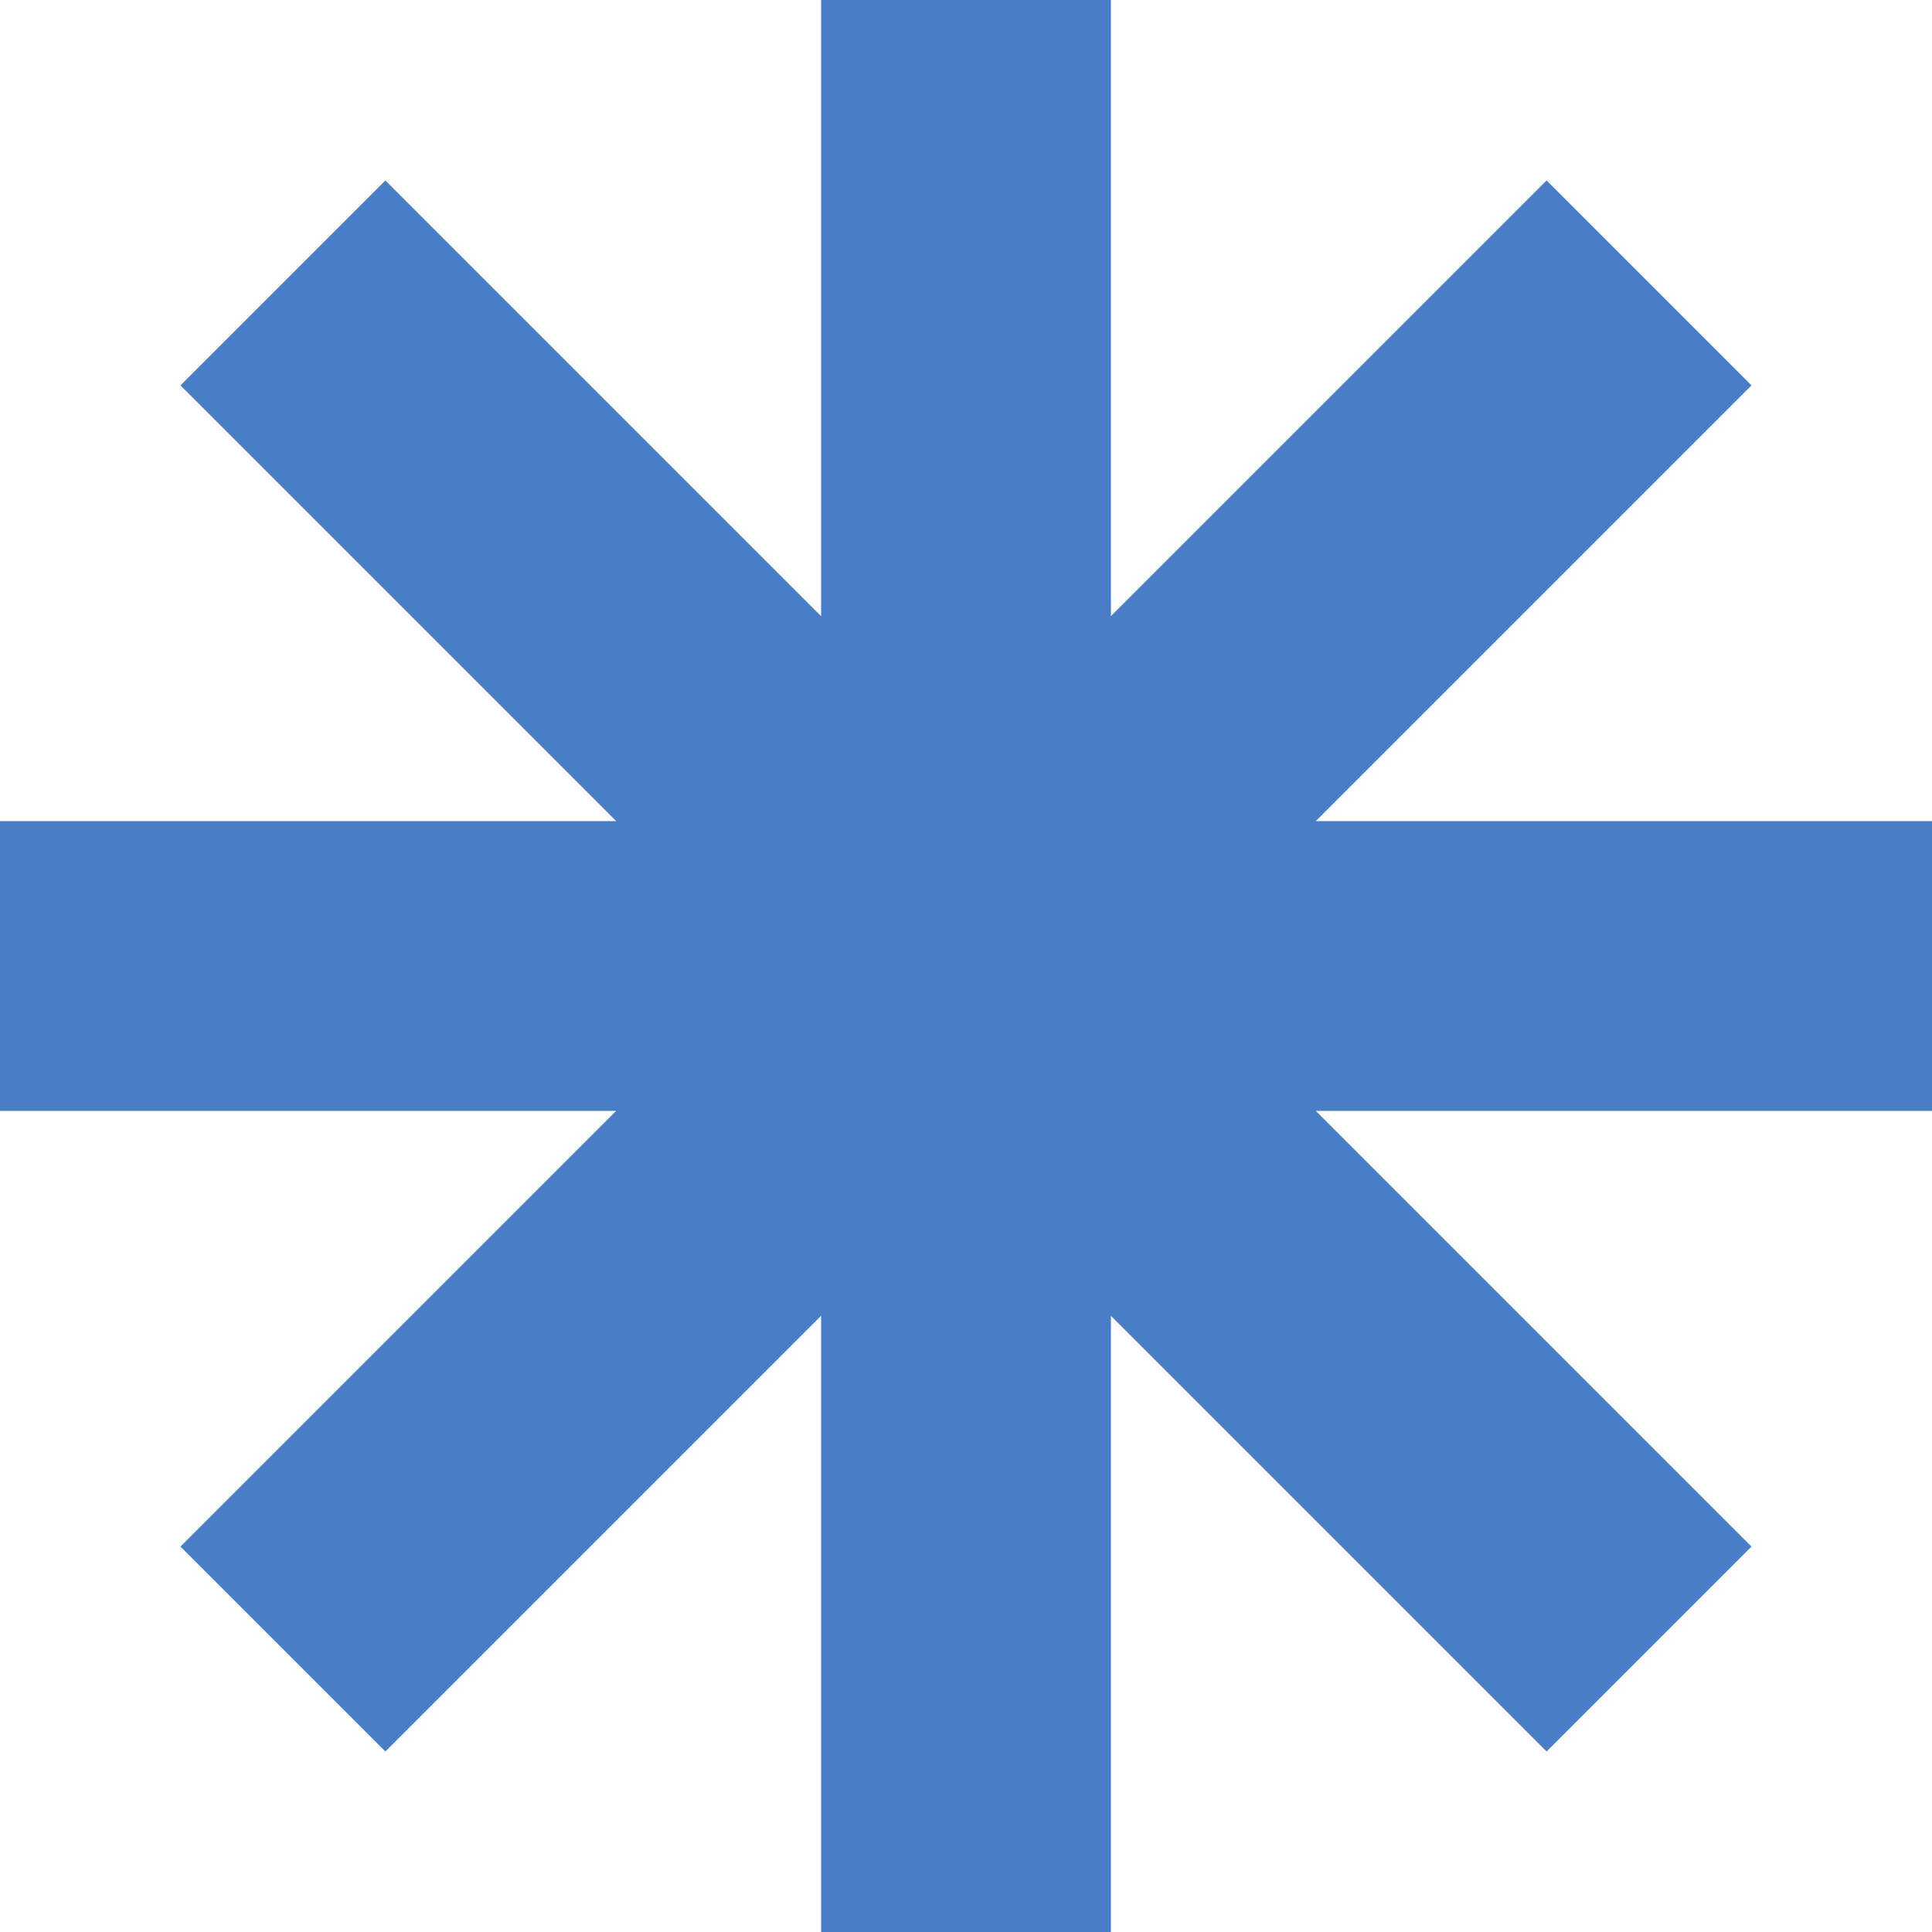
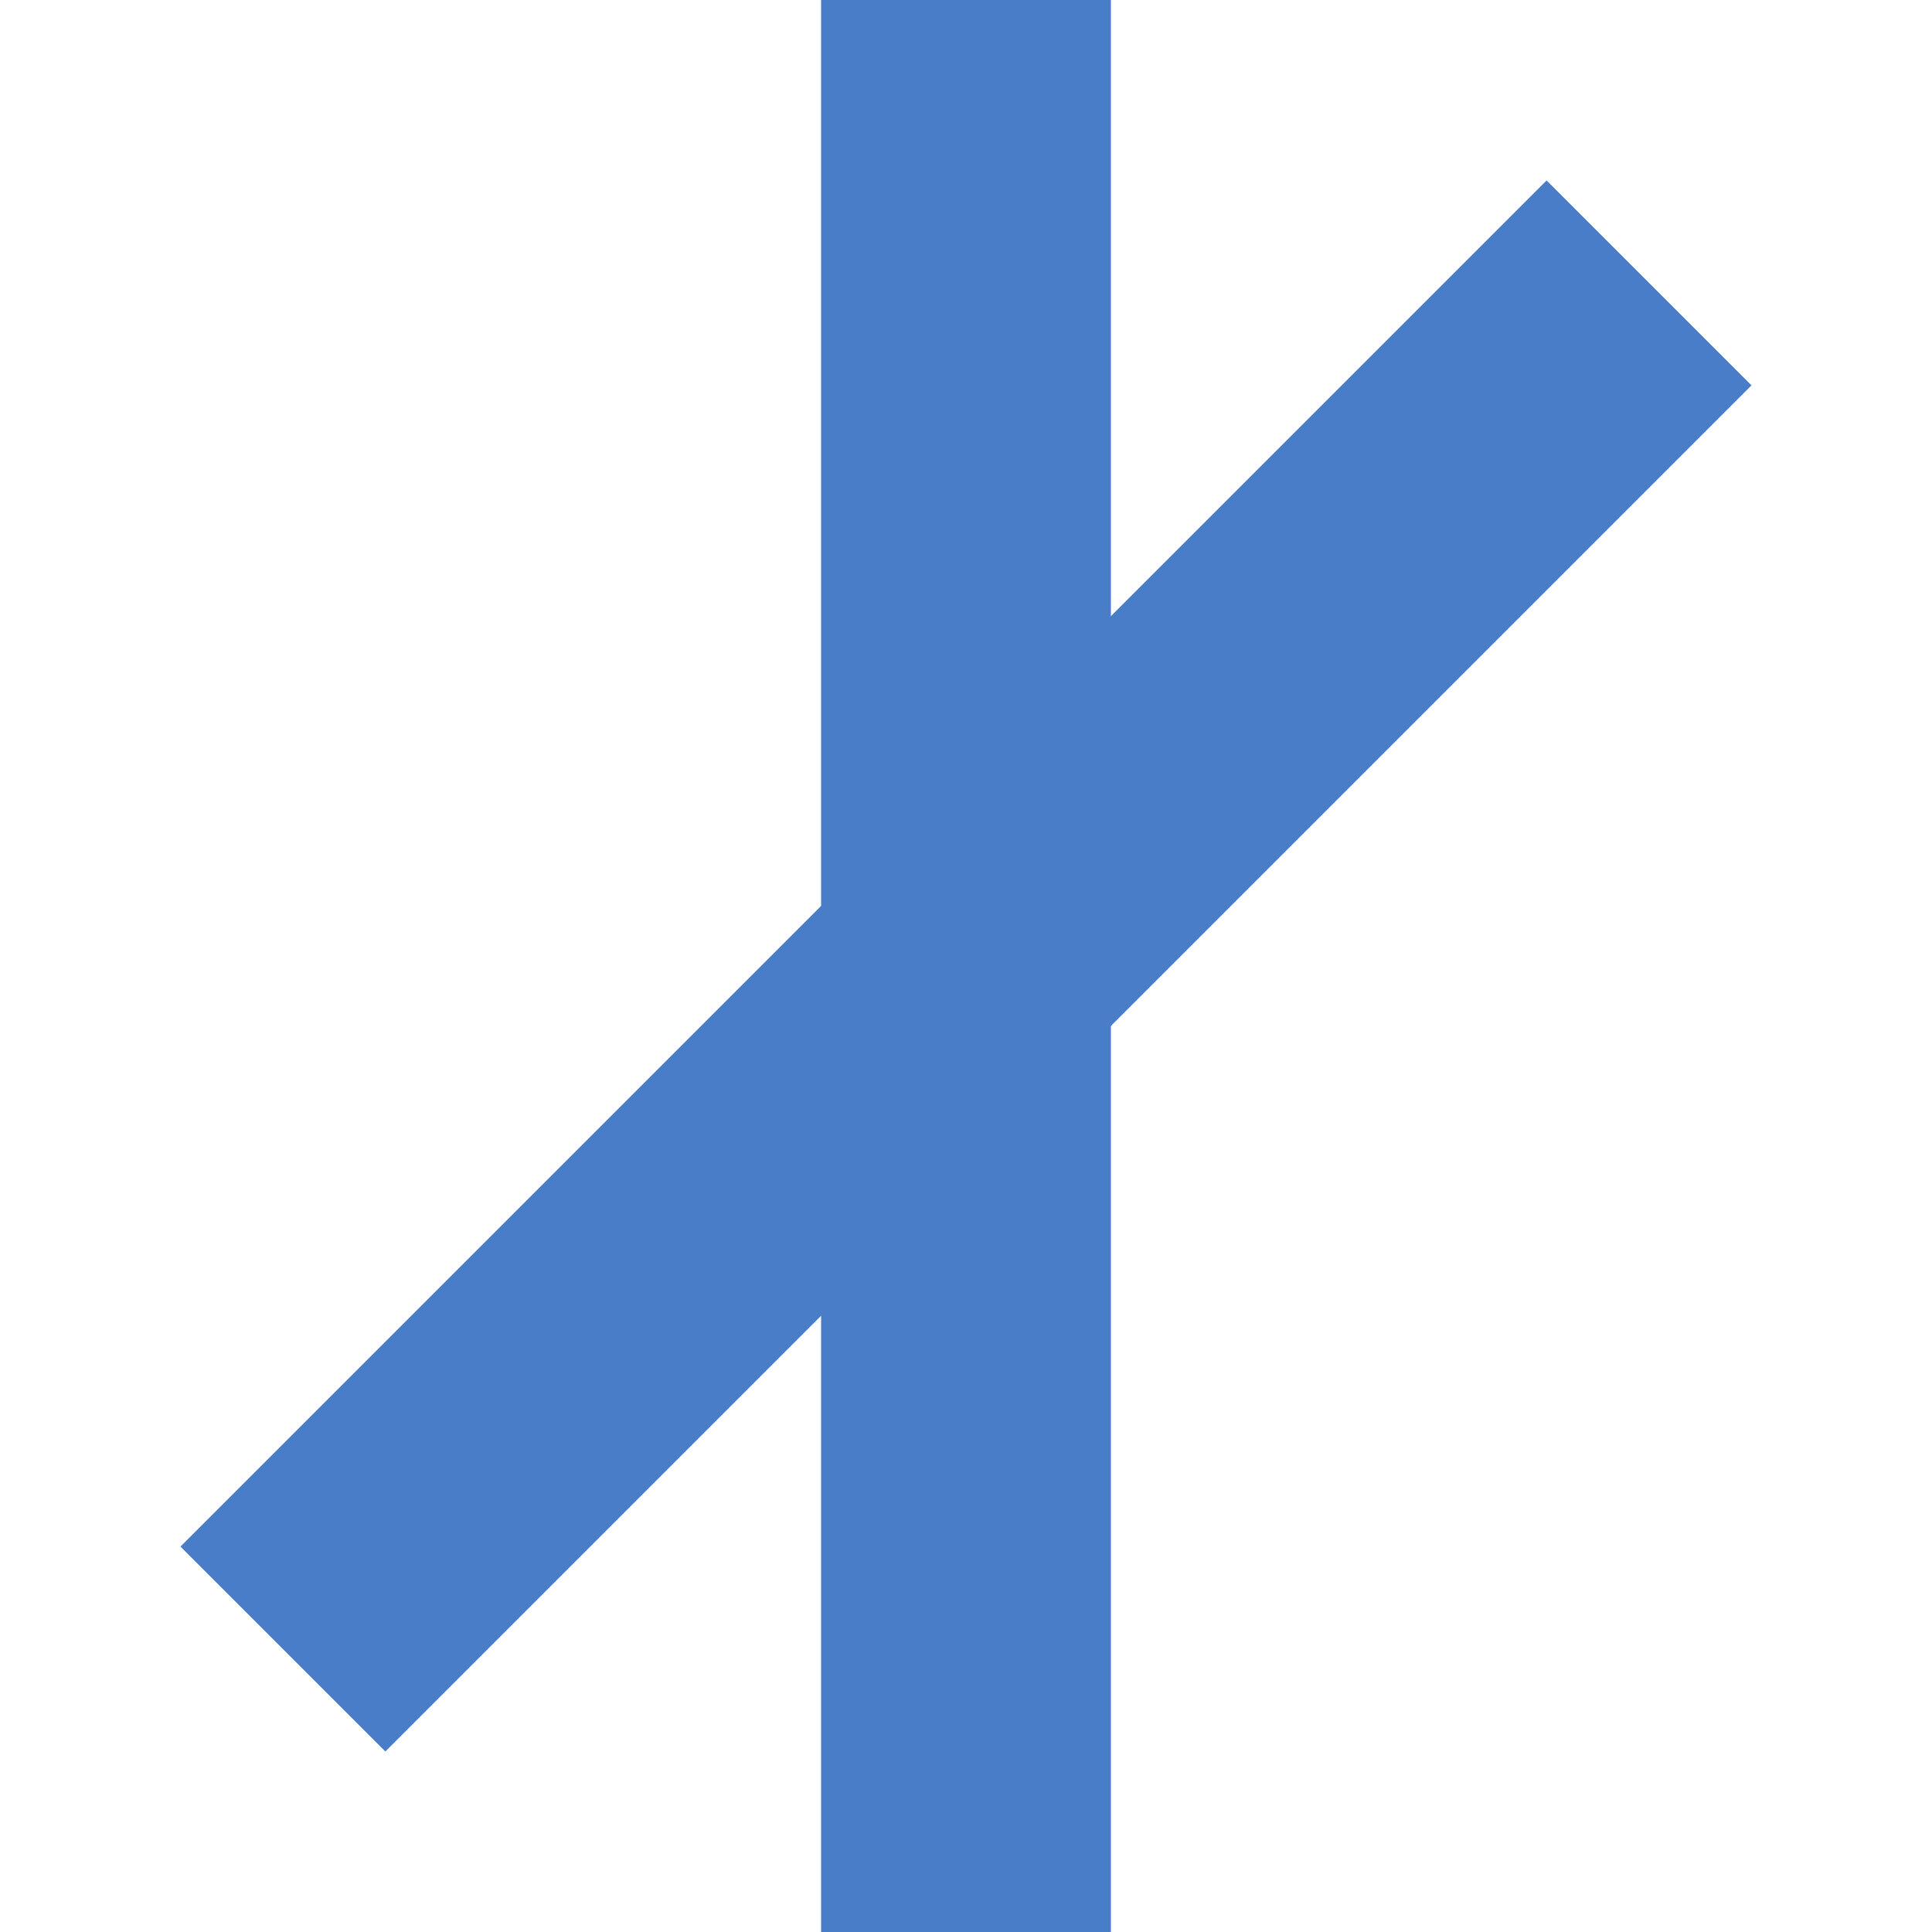
<svg xmlns="http://www.w3.org/2000/svg" width="30" height="30" viewBox="0 0 30 30" fill="none">
  <rect x="12.75" width="4.5" height="30" fill="#497DC8" />
-   <rect x="2.802" y="5.984" width="4.5" height="30" transform="rotate(-45 2.802 5.984)" fill="#497DC8" />
  <rect x="5.984" y="27.197" width="4.5" height="30" transform="rotate(-135 5.984 27.197)" fill="#497DC8" />
-   <rect y="17.25" width="4.5" height="30" transform="rotate(-90 0 17.25)" fill="#497DC8" />
</svg>